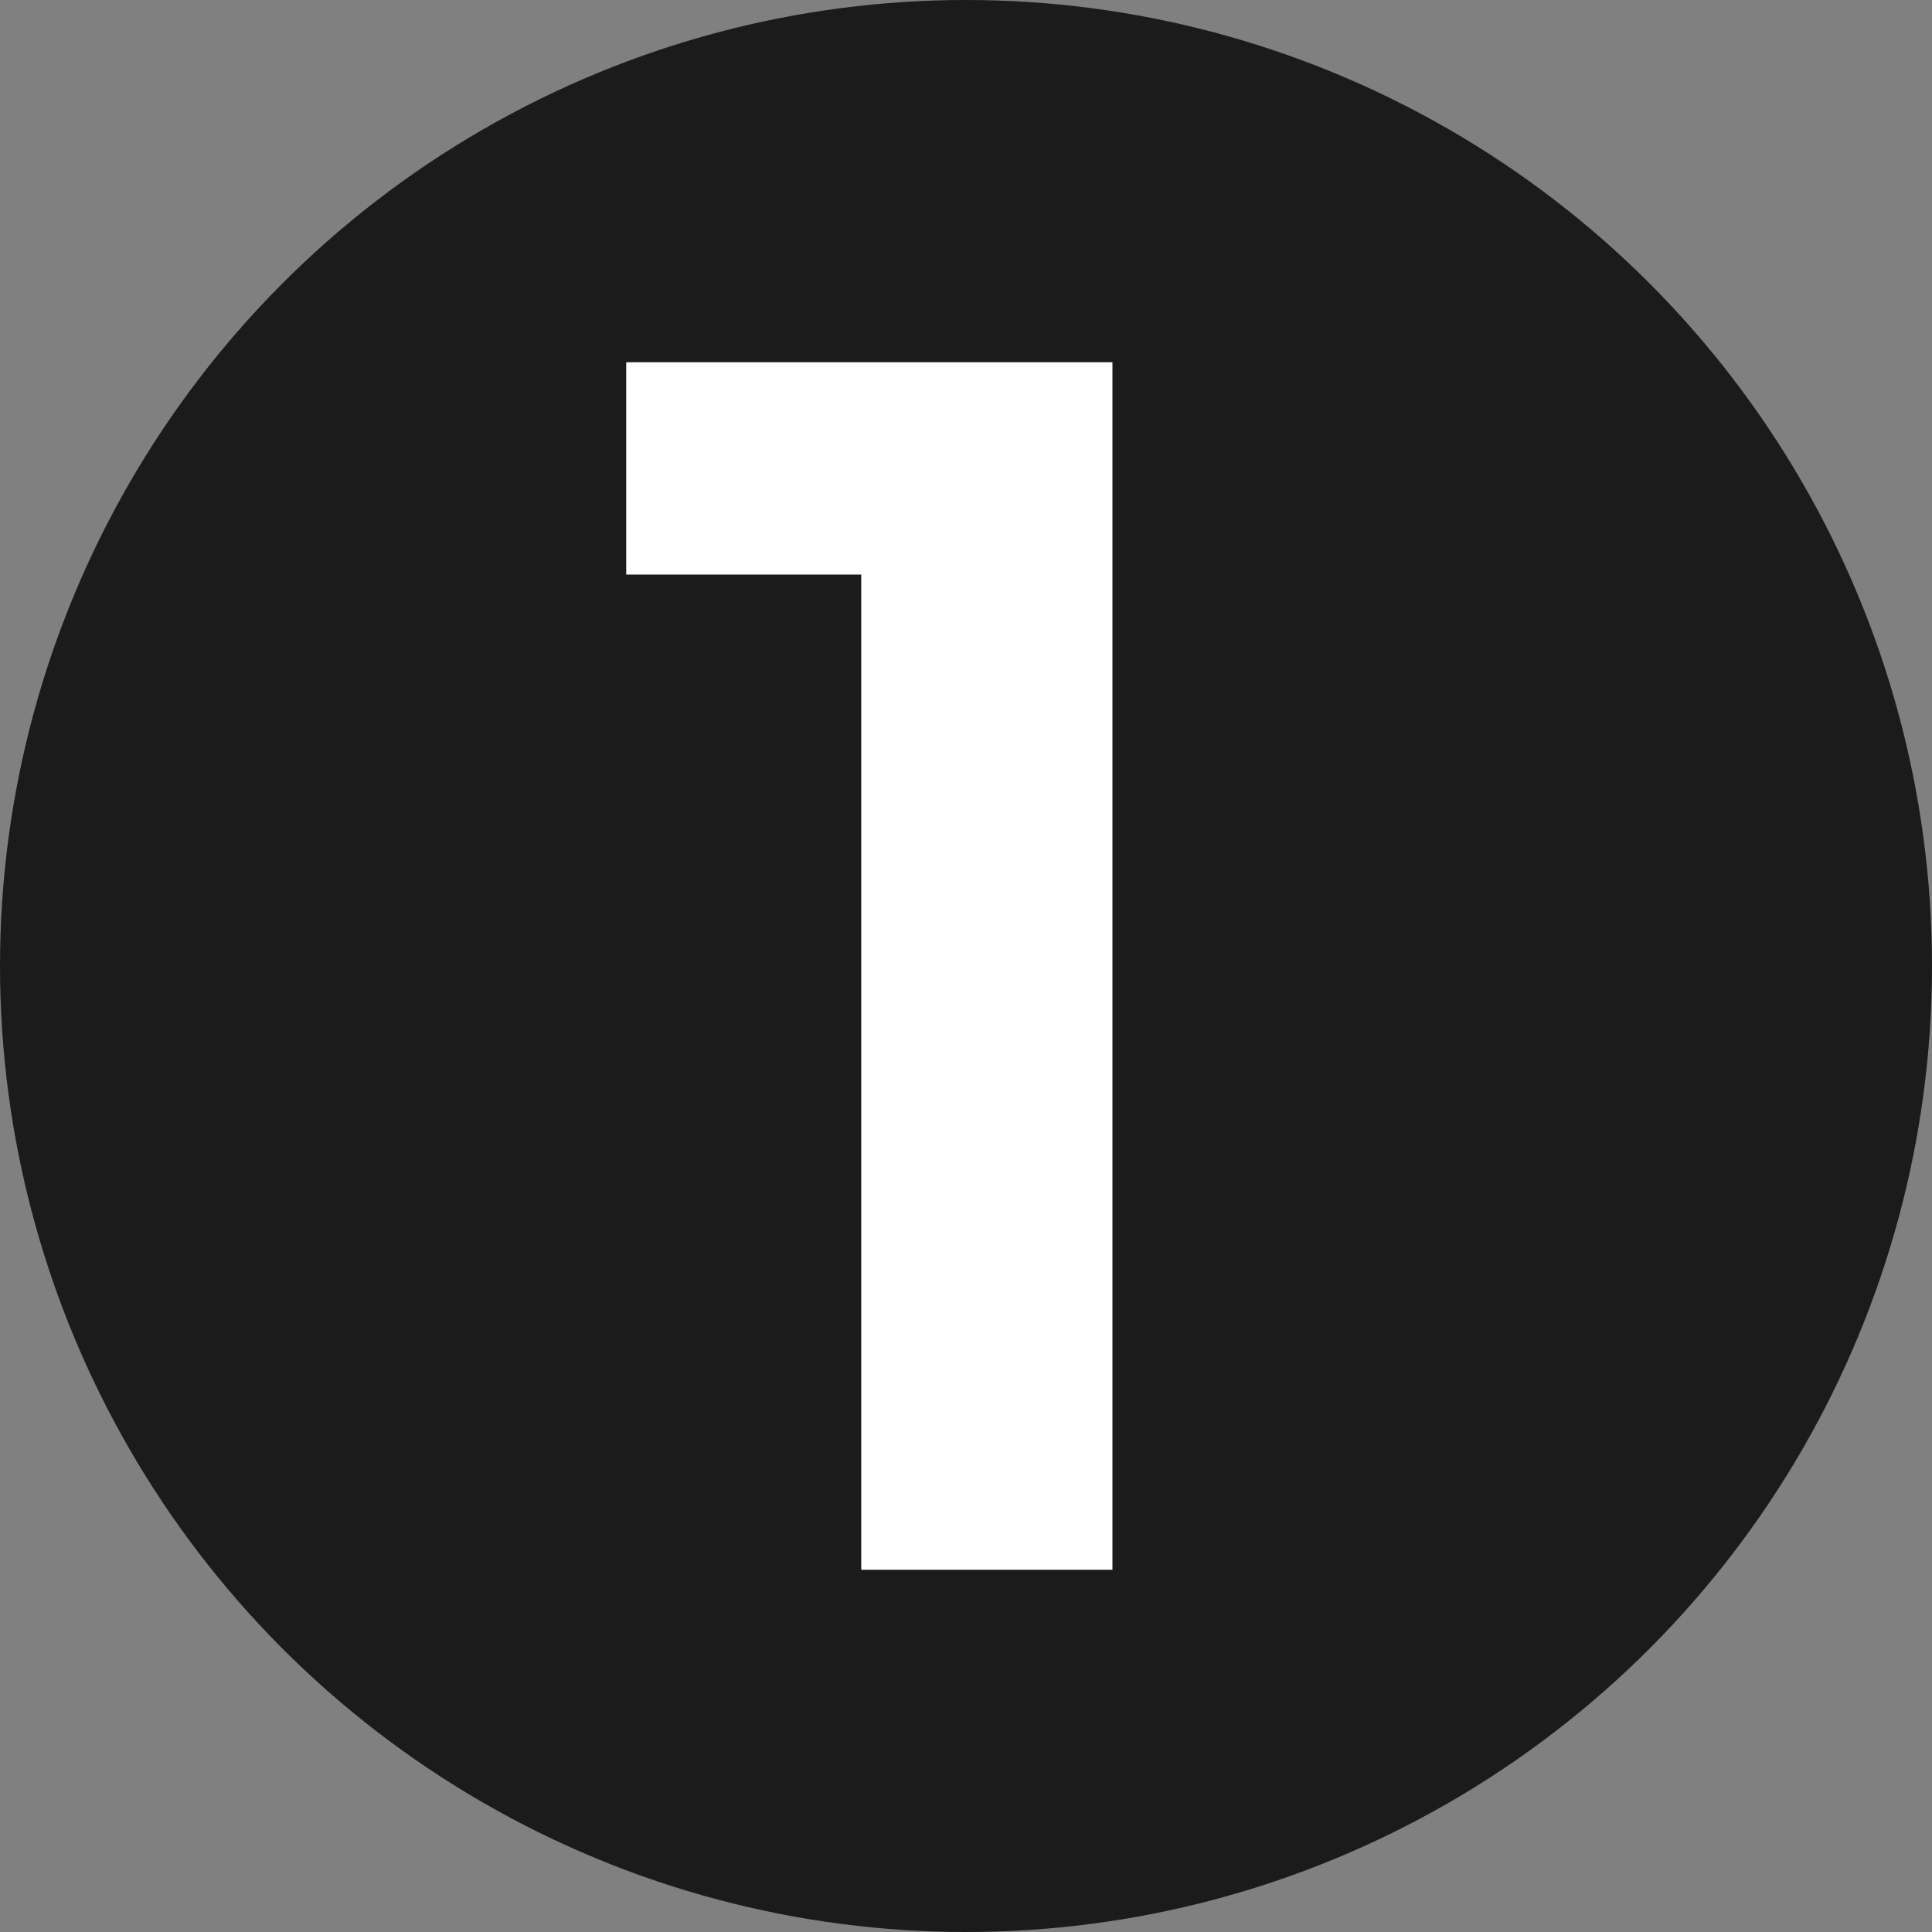
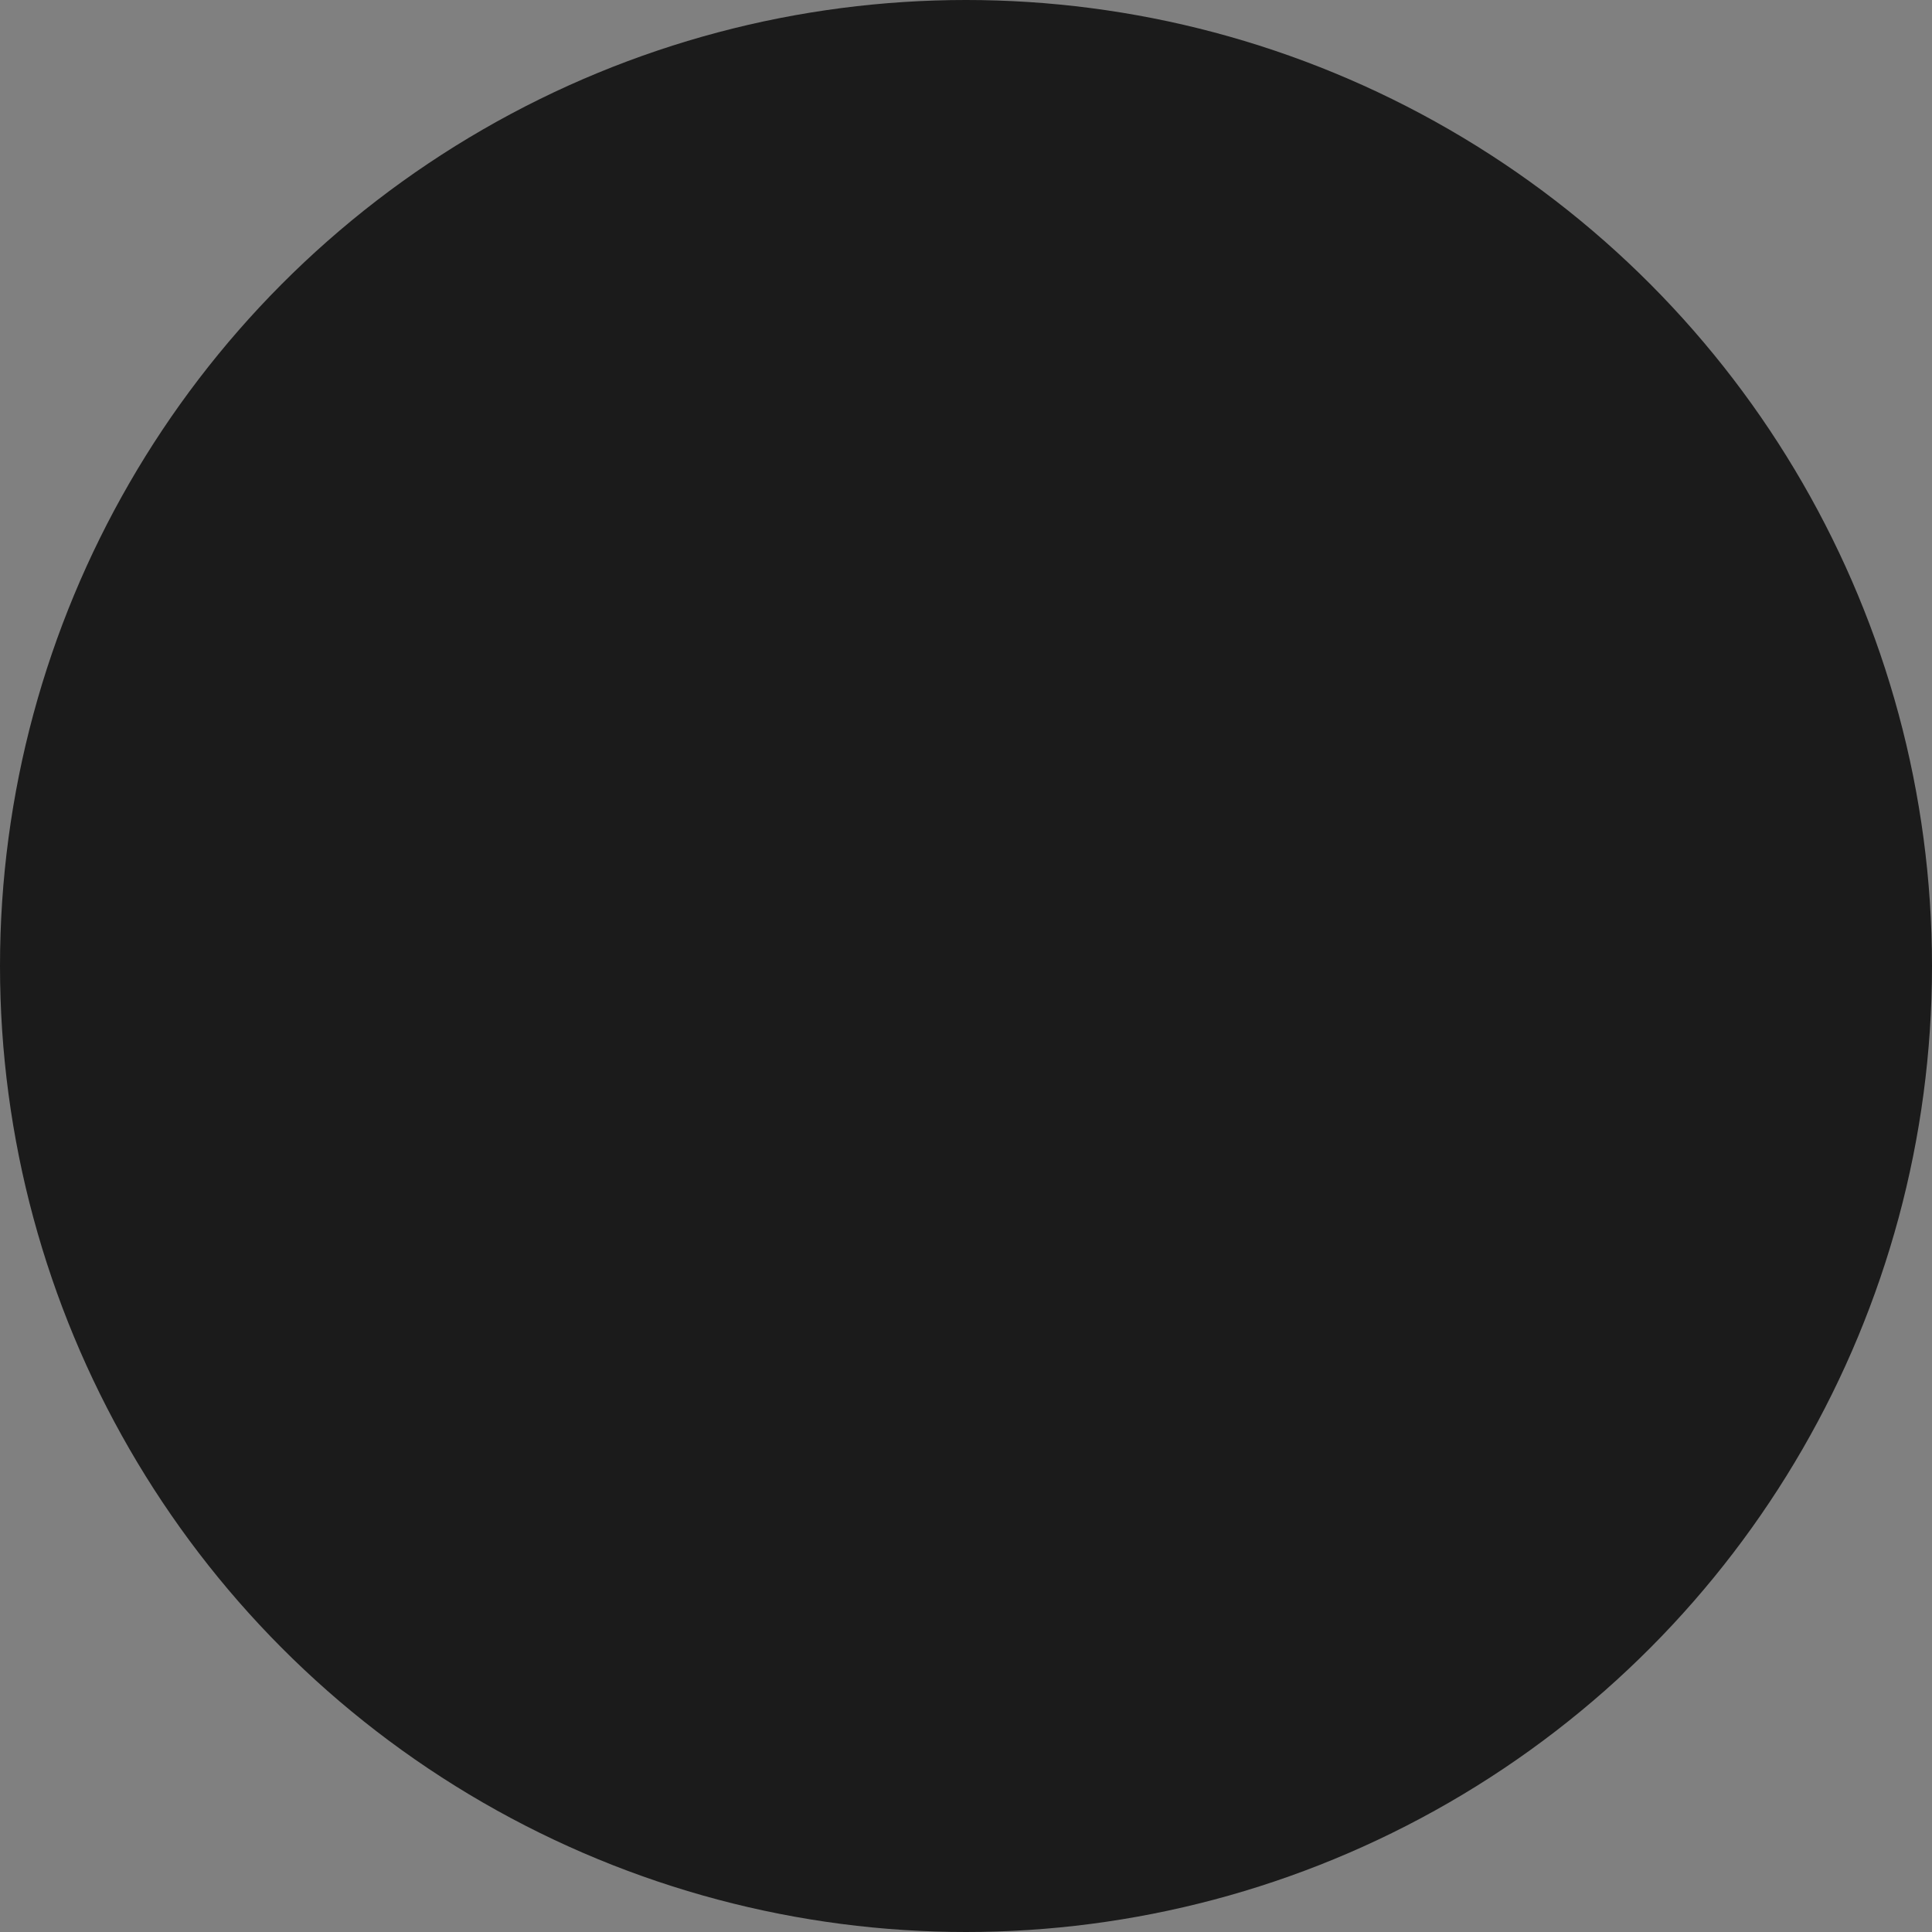
<svg xmlns="http://www.w3.org/2000/svg" id="Calque_1" data-name="Calque 1" viewBox="0 0 400 400">
  <rect x="0" y="0" width="400" height="400" fill="#808080" stroke="none" />
  <circle cx="200" cy="200" r="200" style="fill: #1b1b1b;" />
-   <polygon points="129.65 118.96 178.31 118.96 178.31 325 230.32 325 230.32 75 129.65 75 129.65 118.96" style="fill: #fff;" />
</svg>